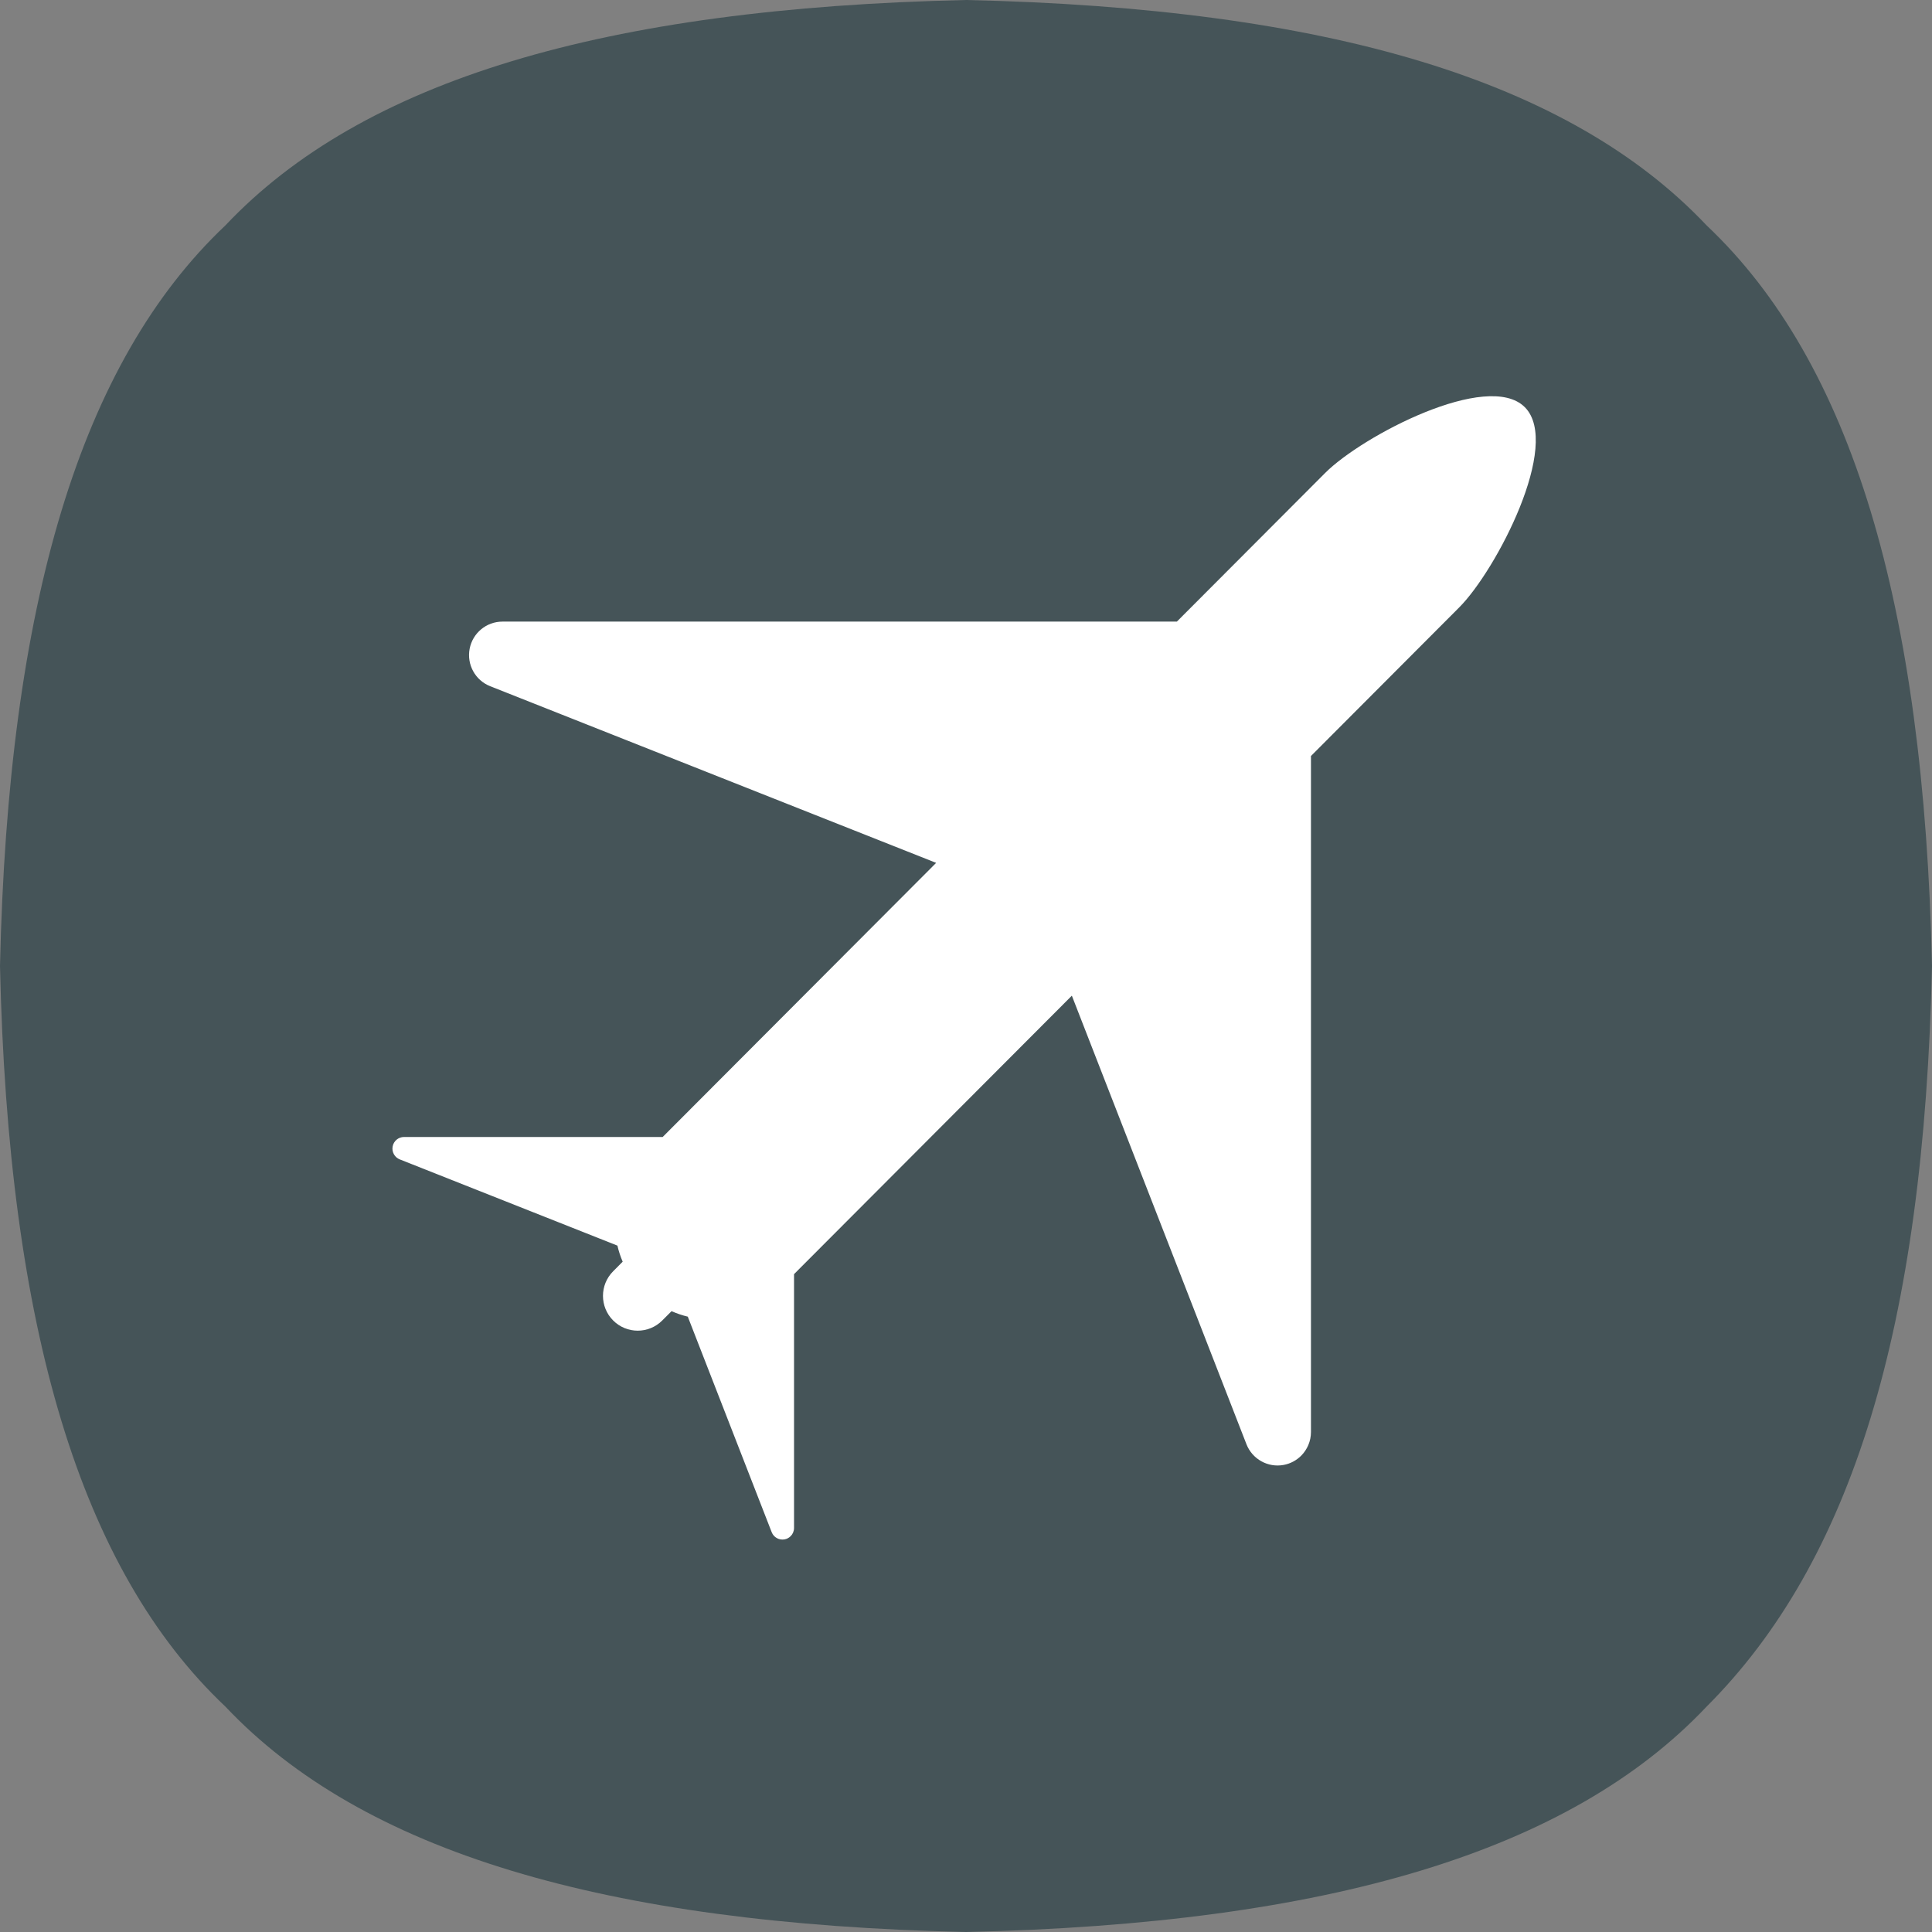
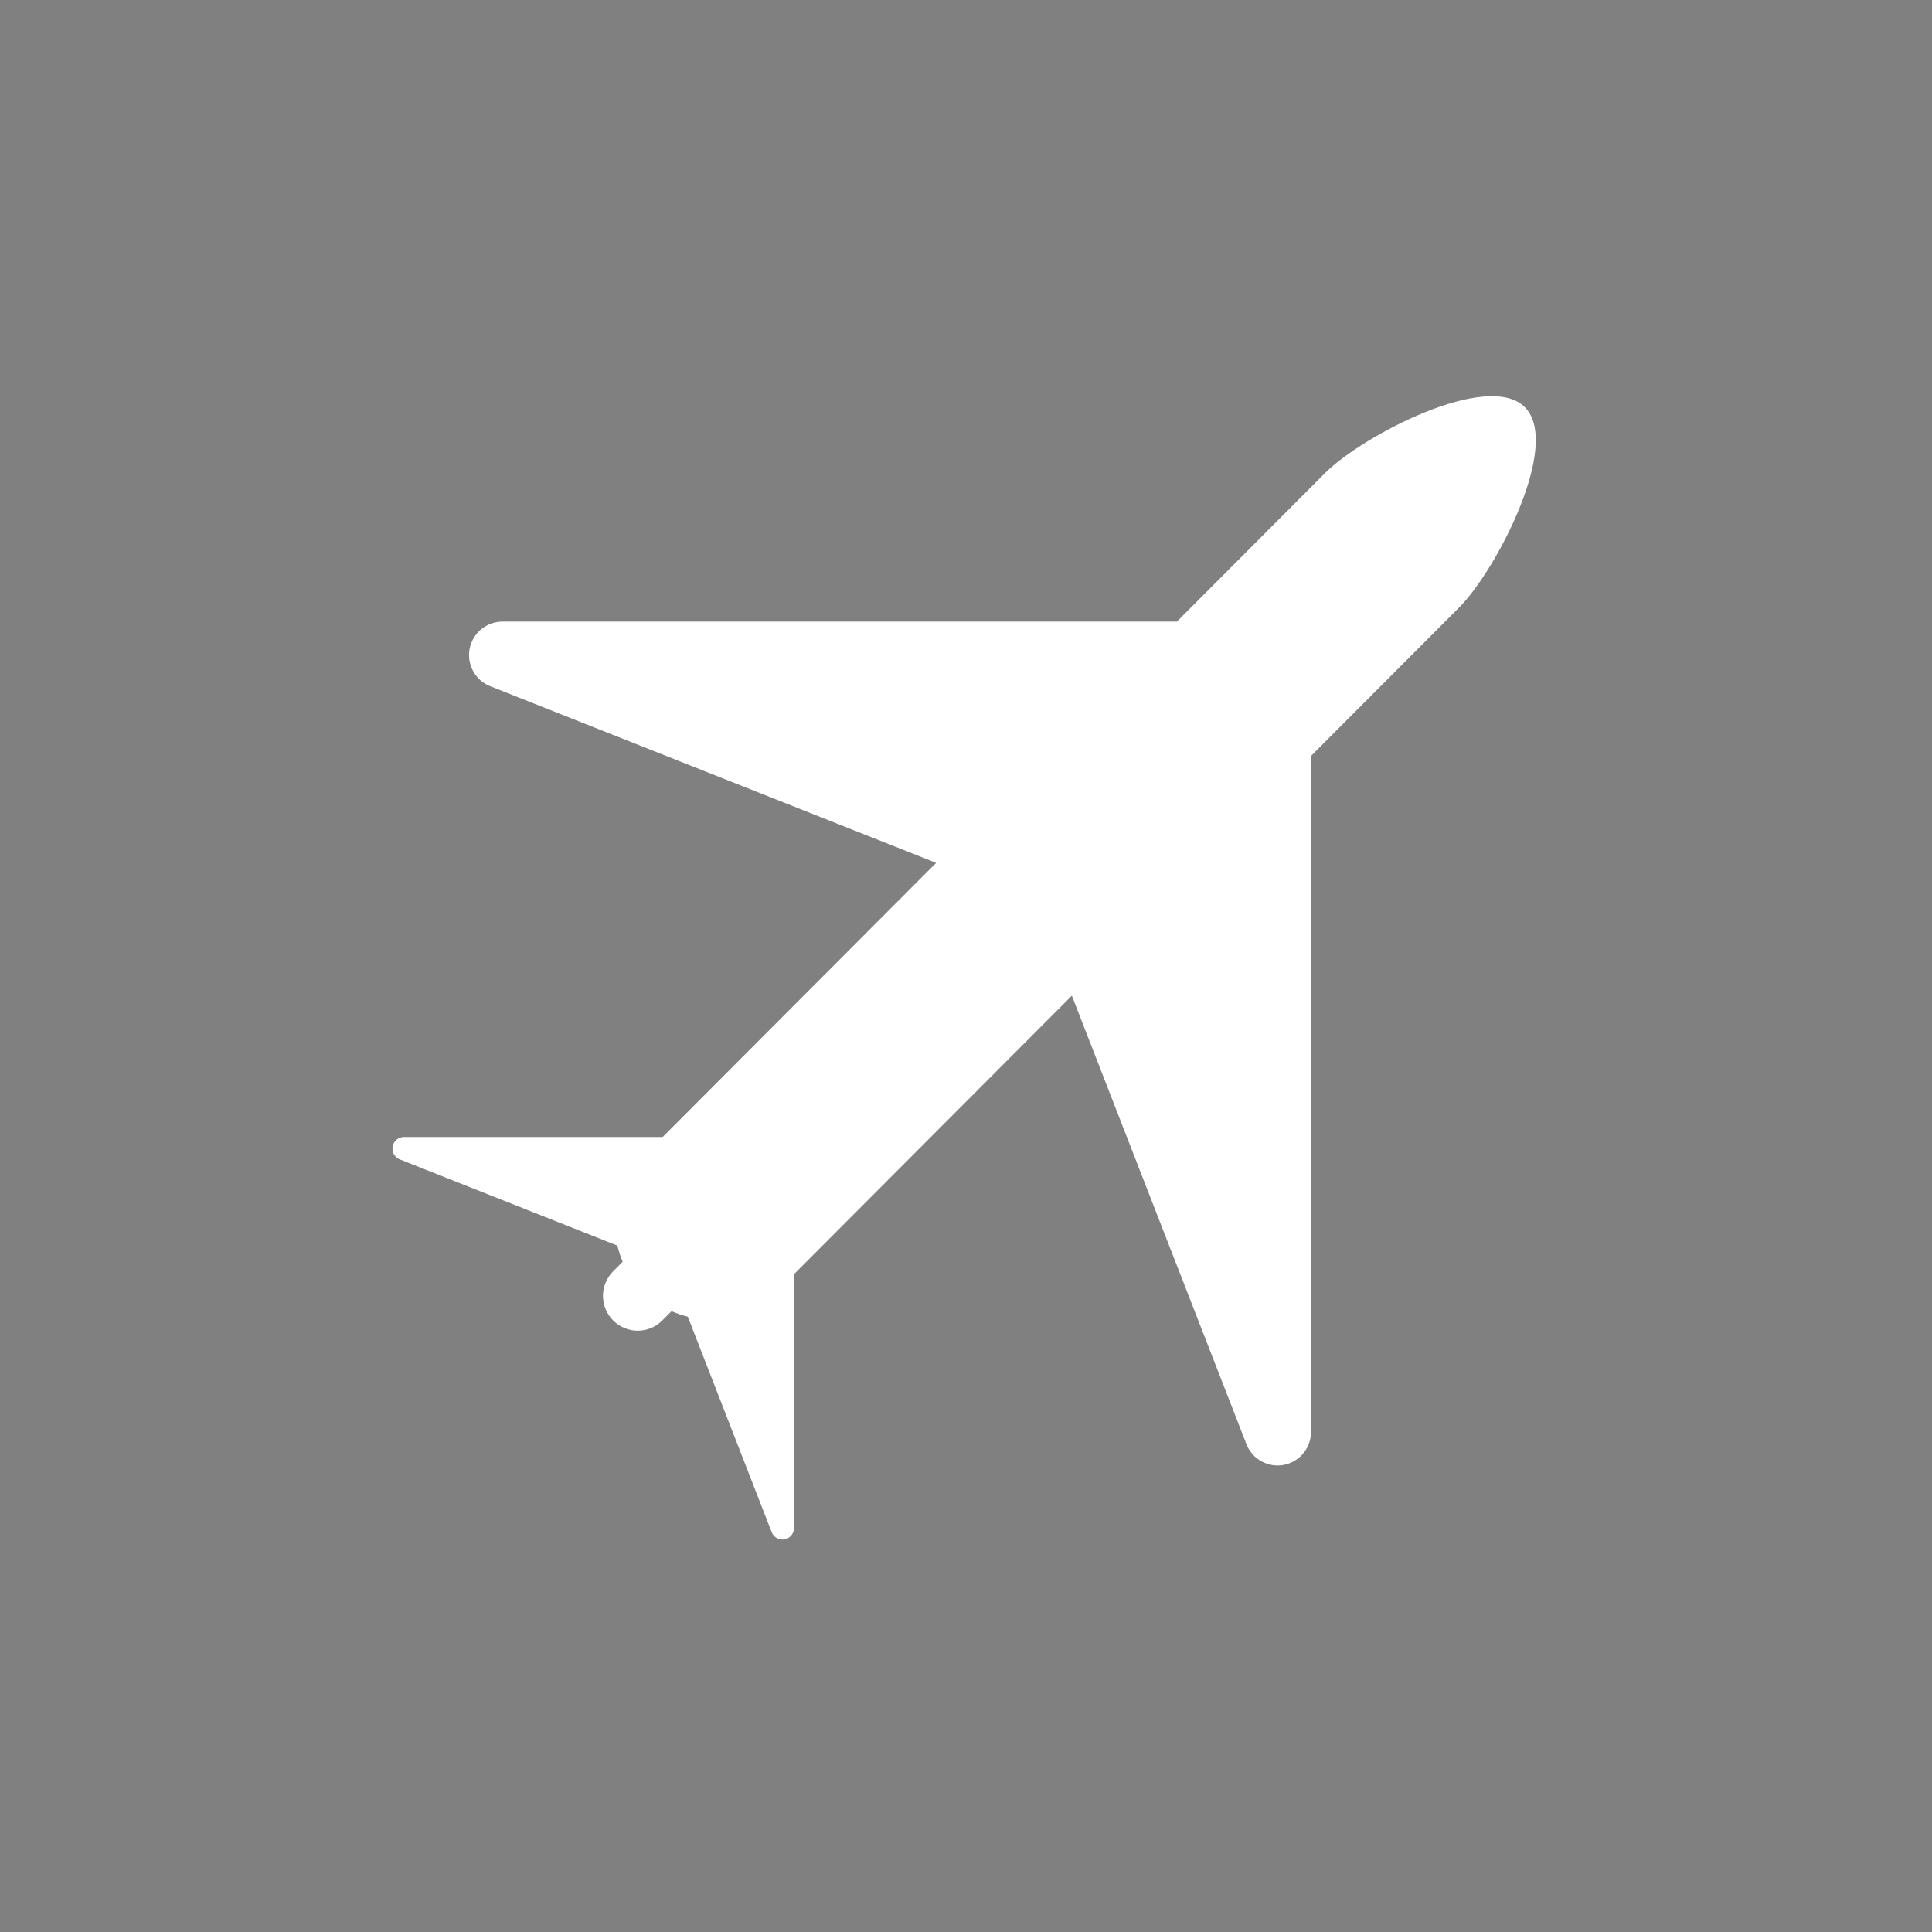
<svg xmlns="http://www.w3.org/2000/svg" width="512" height="512" viewBox="0 0 512 512" fill="none">
  <rect x="0" y="0" width="512" height="512" fill="#808080" stroke="none" />
  <g clip-path="url(#clip0_135_1726)">
-     <path d="M452.267 59.733C416 21.333 352 2.133 256 0C160 2.133 96 21.333 59.733 59.733C21.333 96 2.133 160 0 256C2.133 352 21.333 416 59.733 452.267C96 490.667 160 509.867 256 512C352 509.867 416 490.667 452.267 452.267C490.667 413.867 509.867 352 512 256C509.867 160 490.667 96 452.267 59.733Z" fill="#455458" />
    <path d="M404.096 107.912C394.285 98.076 360.983 115.509 351.173 125.346L311.882 164.733H133.153C128.905 164.733 125.254 167.759 124.458 171.944C123.664 176.128 125.948 180.286 129.899 181.85L248.09 228.669L175.615 301.313H107.067C105.597 301.318 104.328 302.364 104.055 303.815C103.779 305.27 104.57 306.709 105.941 307.251L163.623 330.102C163.956 331.554 164.421 332.974 165.016 334.364L162.493 336.898C158.898 340.5 158.898 346.335 162.493 349.94C166.083 353.544 171.916 353.544 175.506 349.94L177.969 347.473C179.365 348.091 180.804 348.578 182.271 348.927L204.505 406.043C205.04 407.421 206.479 408.217 207.929 407.948C208.553 407.836 209.105 407.526 209.53 407.098C210.091 406.543 210.428 405.771 210.428 404.924V337.661L284.052 263.865L330.321 382.726C331.869 386.696 336.019 389.004 340.2 388.219C342.007 387.877 343.595 387.001 344.821 385.781C346.436 384.155 347.414 381.926 347.419 379.497V200.35L386.711 160.964C396.518 151.128 413.906 117.748 404.096 107.912Z" fill="white" />
  </g>
  <defs>
    <clipPath id="clip0_135_1726">
      <rect width="512" height="512" fill="white" />
    </clipPath>
  </defs>
</svg>